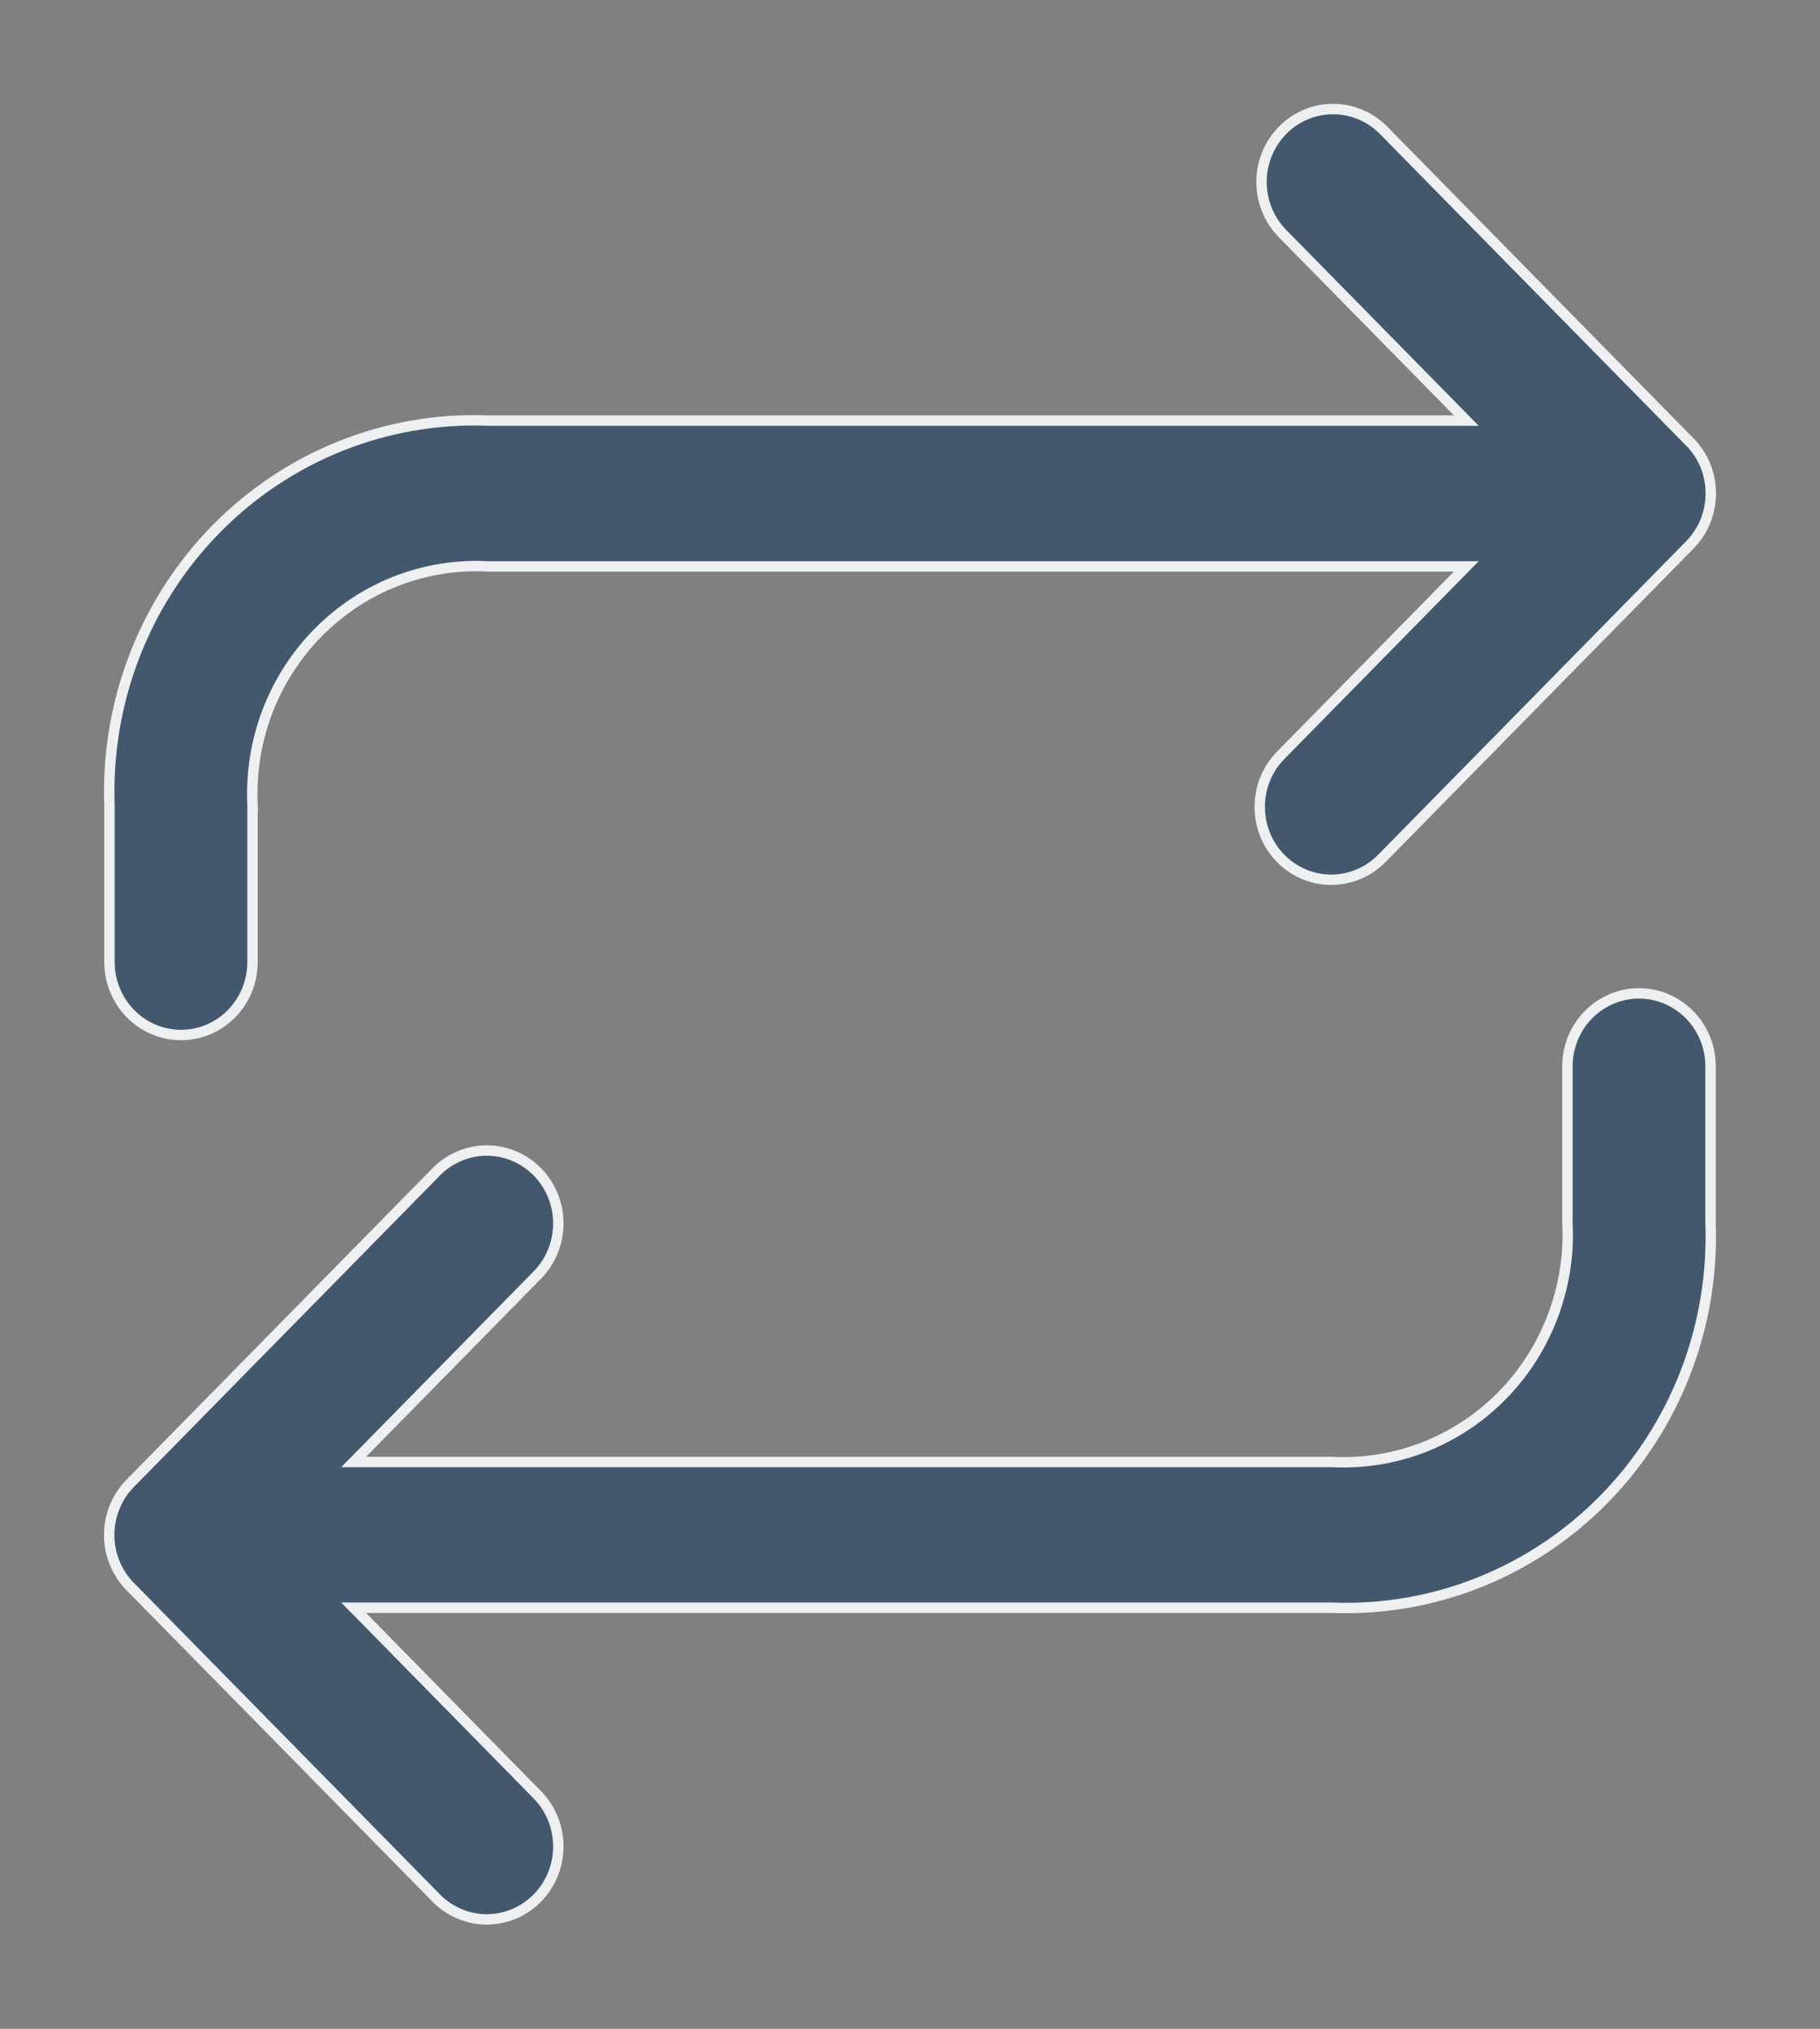
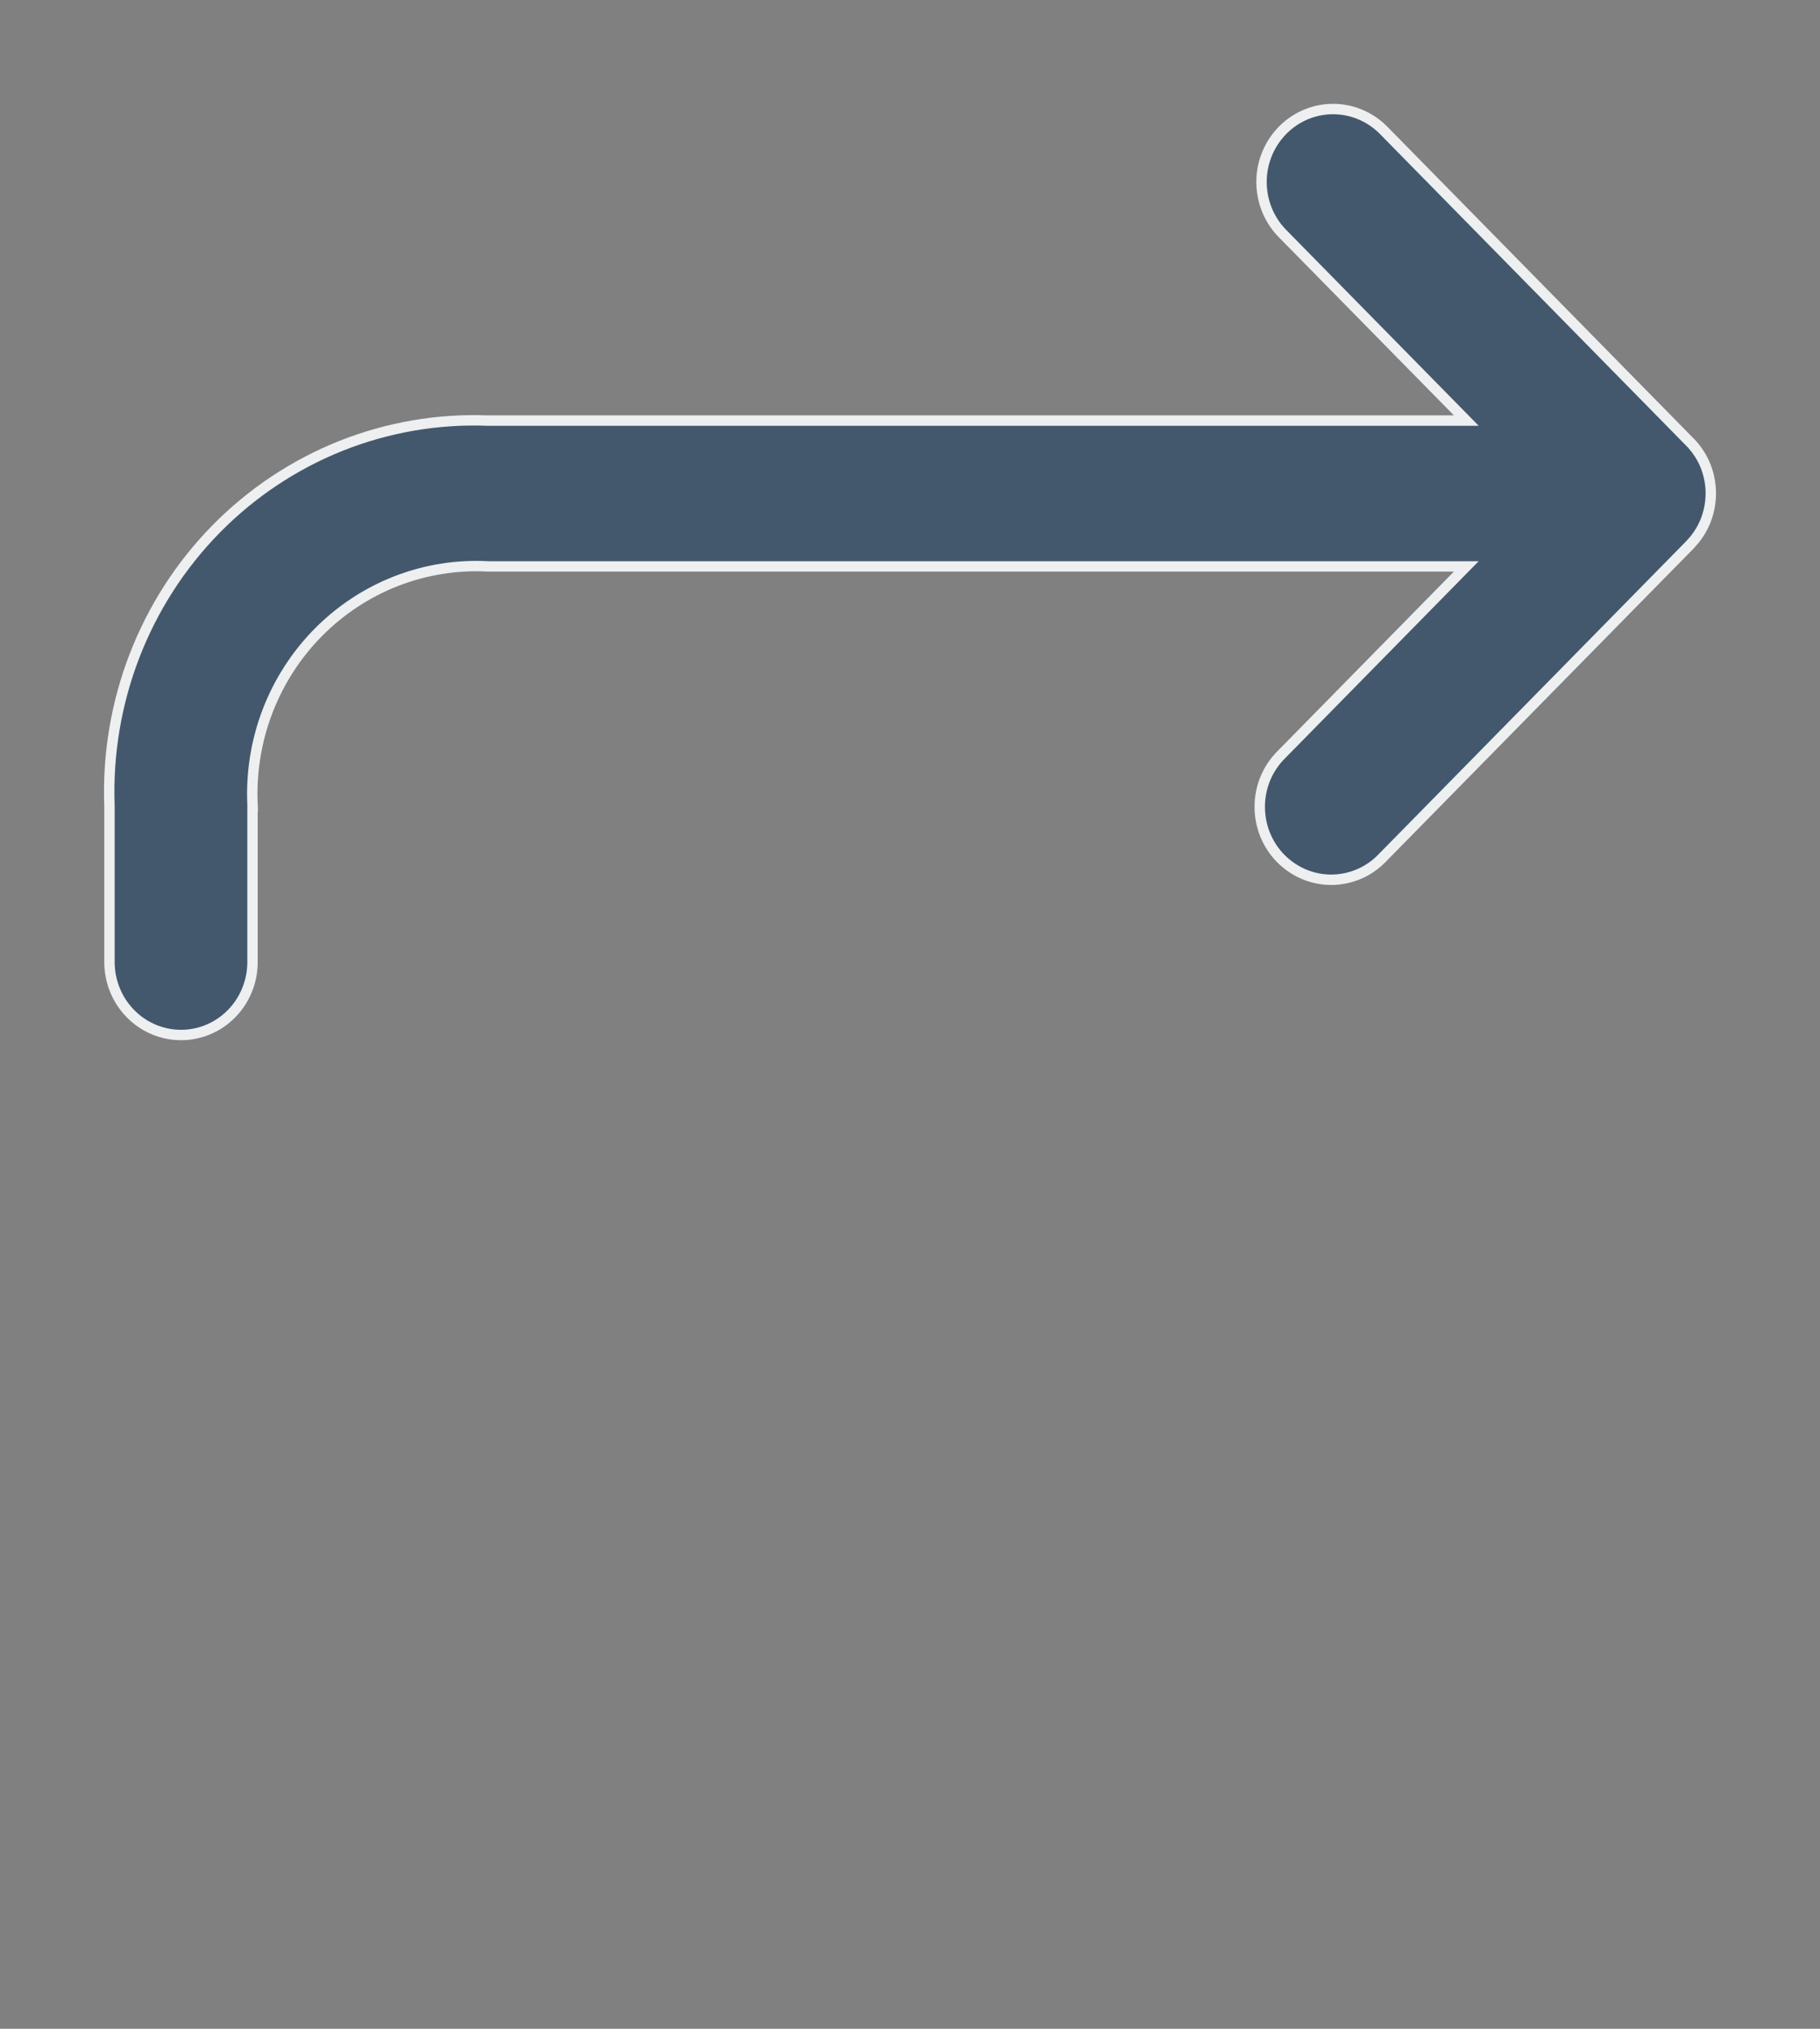
<svg xmlns="http://www.w3.org/2000/svg" width="35" height="39" viewBox="0 0 35 39" fill="none">
  <rect x="0" y="0" width="35" height="39" fill="#808080" stroke="none" />
-   <path d="M2.105 15.488C2.069 14.506 2.232 13.527 2.585 12.611C2.938 11.696 3.472 10.865 4.155 10.17C4.838 9.475 5.656 8.931 6.555 8.572C7.454 8.214 8.416 8.048 9.381 8.085H28.198L28.031 7.915L24.645 4.471C24.395 4.207 24.257 3.853 24.26 3.485C24.263 3.117 24.409 2.766 24.664 2.506C24.919 2.246 25.264 2.099 25.624 2.096C25.984 2.093 26.331 2.234 26.591 2.488L32.493 8.493L32.523 8.523C32.637 8.647 32.731 8.79 32.795 8.947C32.864 9.117 32.9 9.3 32.9 9.484C32.9 9.669 32.864 9.852 32.795 10.023C32.743 10.15 32.672 10.269 32.586 10.375L32.495 10.477L26.592 16.483L26.59 16.484C26.463 16.618 26.311 16.725 26.144 16.798C25.976 16.871 25.796 16.91 25.613 16.912C25.431 16.914 25.25 16.878 25.081 16.808C24.912 16.737 24.758 16.633 24.629 16.502C24.5 16.371 24.397 16.214 24.328 16.042C24.259 15.87 24.224 15.684 24.226 15.498C24.227 15.312 24.265 15.128 24.337 14.957C24.409 14.786 24.515 14.631 24.646 14.502L24.648 14.5L28.031 11.058L28.198 10.888H9.39C8.786 10.855 8.182 10.952 7.617 11.172C7.053 11.392 6.54 11.731 6.112 12.166C5.685 12.601 5.352 13.122 5.136 13.695C4.92 14.268 4.826 14.88 4.857 15.492H4.856V18.495C4.856 18.867 4.711 19.224 4.453 19.486C4.195 19.749 3.846 19.896 3.481 19.896C3.117 19.896 2.767 19.749 2.509 19.486C2.251 19.224 2.106 18.867 2.105 18.495V15.488Z" fill="#43586C" stroke="#EDEFF0" stroke-width="0.2" />
-   <path d="M31.519 19.096C31.883 19.096 32.233 19.243 32.491 19.506C32.749 19.768 32.895 20.125 32.895 20.497V23.504C32.931 24.486 32.768 25.466 32.415 26.381C32.062 27.296 31.528 28.127 30.845 28.821C30.162 29.516 29.345 30.06 28.445 30.419C27.546 30.778 26.584 30.943 25.619 30.906H6.8L6.968 31.076L10.351 34.52V34.52C10.601 34.785 10.74 35.139 10.737 35.507C10.734 35.875 10.589 36.227 10.334 36.486C10.079 36.746 9.733 36.893 9.373 36.897C9.013 36.9 8.665 36.758 8.405 36.503L2.504 30.499C2.376 30.369 2.274 30.214 2.205 30.043L2.204 30.042C2.065 29.699 2.065 29.314 2.204 28.971H2.205C2.274 28.8 2.376 28.644 2.504 28.514L8.406 22.51C8.666 22.255 9.013 22.114 9.373 22.117C9.733 22.12 10.079 22.268 10.334 22.527C10.589 22.787 10.734 23.138 10.737 23.506C10.74 23.873 10.602 24.227 10.352 24.491L6.968 27.934L6.8 28.104H25.609C26.213 28.136 26.818 28.04 27.383 27.819C27.947 27.599 28.46 27.261 28.888 26.826C29.315 26.391 29.647 25.87 29.863 25.296C30.052 24.794 30.15 24.261 30.149 23.725L30.143 23.495V20.497C30.143 20.125 30.289 19.768 30.547 19.506C30.805 19.244 31.154 19.096 31.519 19.096Z" fill="#43586C" stroke="#EDEFF0" stroke-width="0.2" />
+   <path d="M2.105 15.488C2.069 14.506 2.232 13.527 2.585 12.611C2.938 11.696 3.472 10.865 4.155 10.17C4.838 9.475 5.656 8.931 6.555 8.572C7.454 8.214 8.416 8.048 9.381 8.085H28.198L28.031 7.915L24.645 4.471C24.395 4.207 24.257 3.853 24.26 3.485C24.263 3.117 24.409 2.766 24.664 2.506C24.919 2.246 25.264 2.099 25.624 2.096C25.984 2.093 26.331 2.234 26.591 2.488L32.493 8.493L32.523 8.523C32.637 8.647 32.731 8.79 32.795 8.947C32.864 9.117 32.9 9.3 32.9 9.484C32.9 9.669 32.864 9.852 32.795 10.023C32.743 10.15 32.672 10.269 32.586 10.375L32.495 10.477L26.59 16.484C26.463 16.618 26.311 16.725 26.144 16.798C25.976 16.871 25.796 16.91 25.613 16.912C25.431 16.914 25.25 16.878 25.081 16.808C24.912 16.737 24.758 16.633 24.629 16.502C24.5 16.371 24.397 16.214 24.328 16.042C24.259 15.87 24.224 15.684 24.226 15.498C24.227 15.312 24.265 15.128 24.337 14.957C24.409 14.786 24.515 14.631 24.646 14.502L24.648 14.5L28.031 11.058L28.198 10.888H9.39C8.786 10.855 8.182 10.952 7.617 11.172C7.053 11.392 6.54 11.731 6.112 12.166C5.685 12.601 5.352 13.122 5.136 13.695C4.92 14.268 4.826 14.88 4.857 15.492H4.856V18.495C4.856 18.867 4.711 19.224 4.453 19.486C4.195 19.749 3.846 19.896 3.481 19.896C3.117 19.896 2.767 19.749 2.509 19.486C2.251 19.224 2.106 18.867 2.105 18.495V15.488Z" fill="#43586C" stroke="#EDEFF0" stroke-width="0.2" />
</svg>